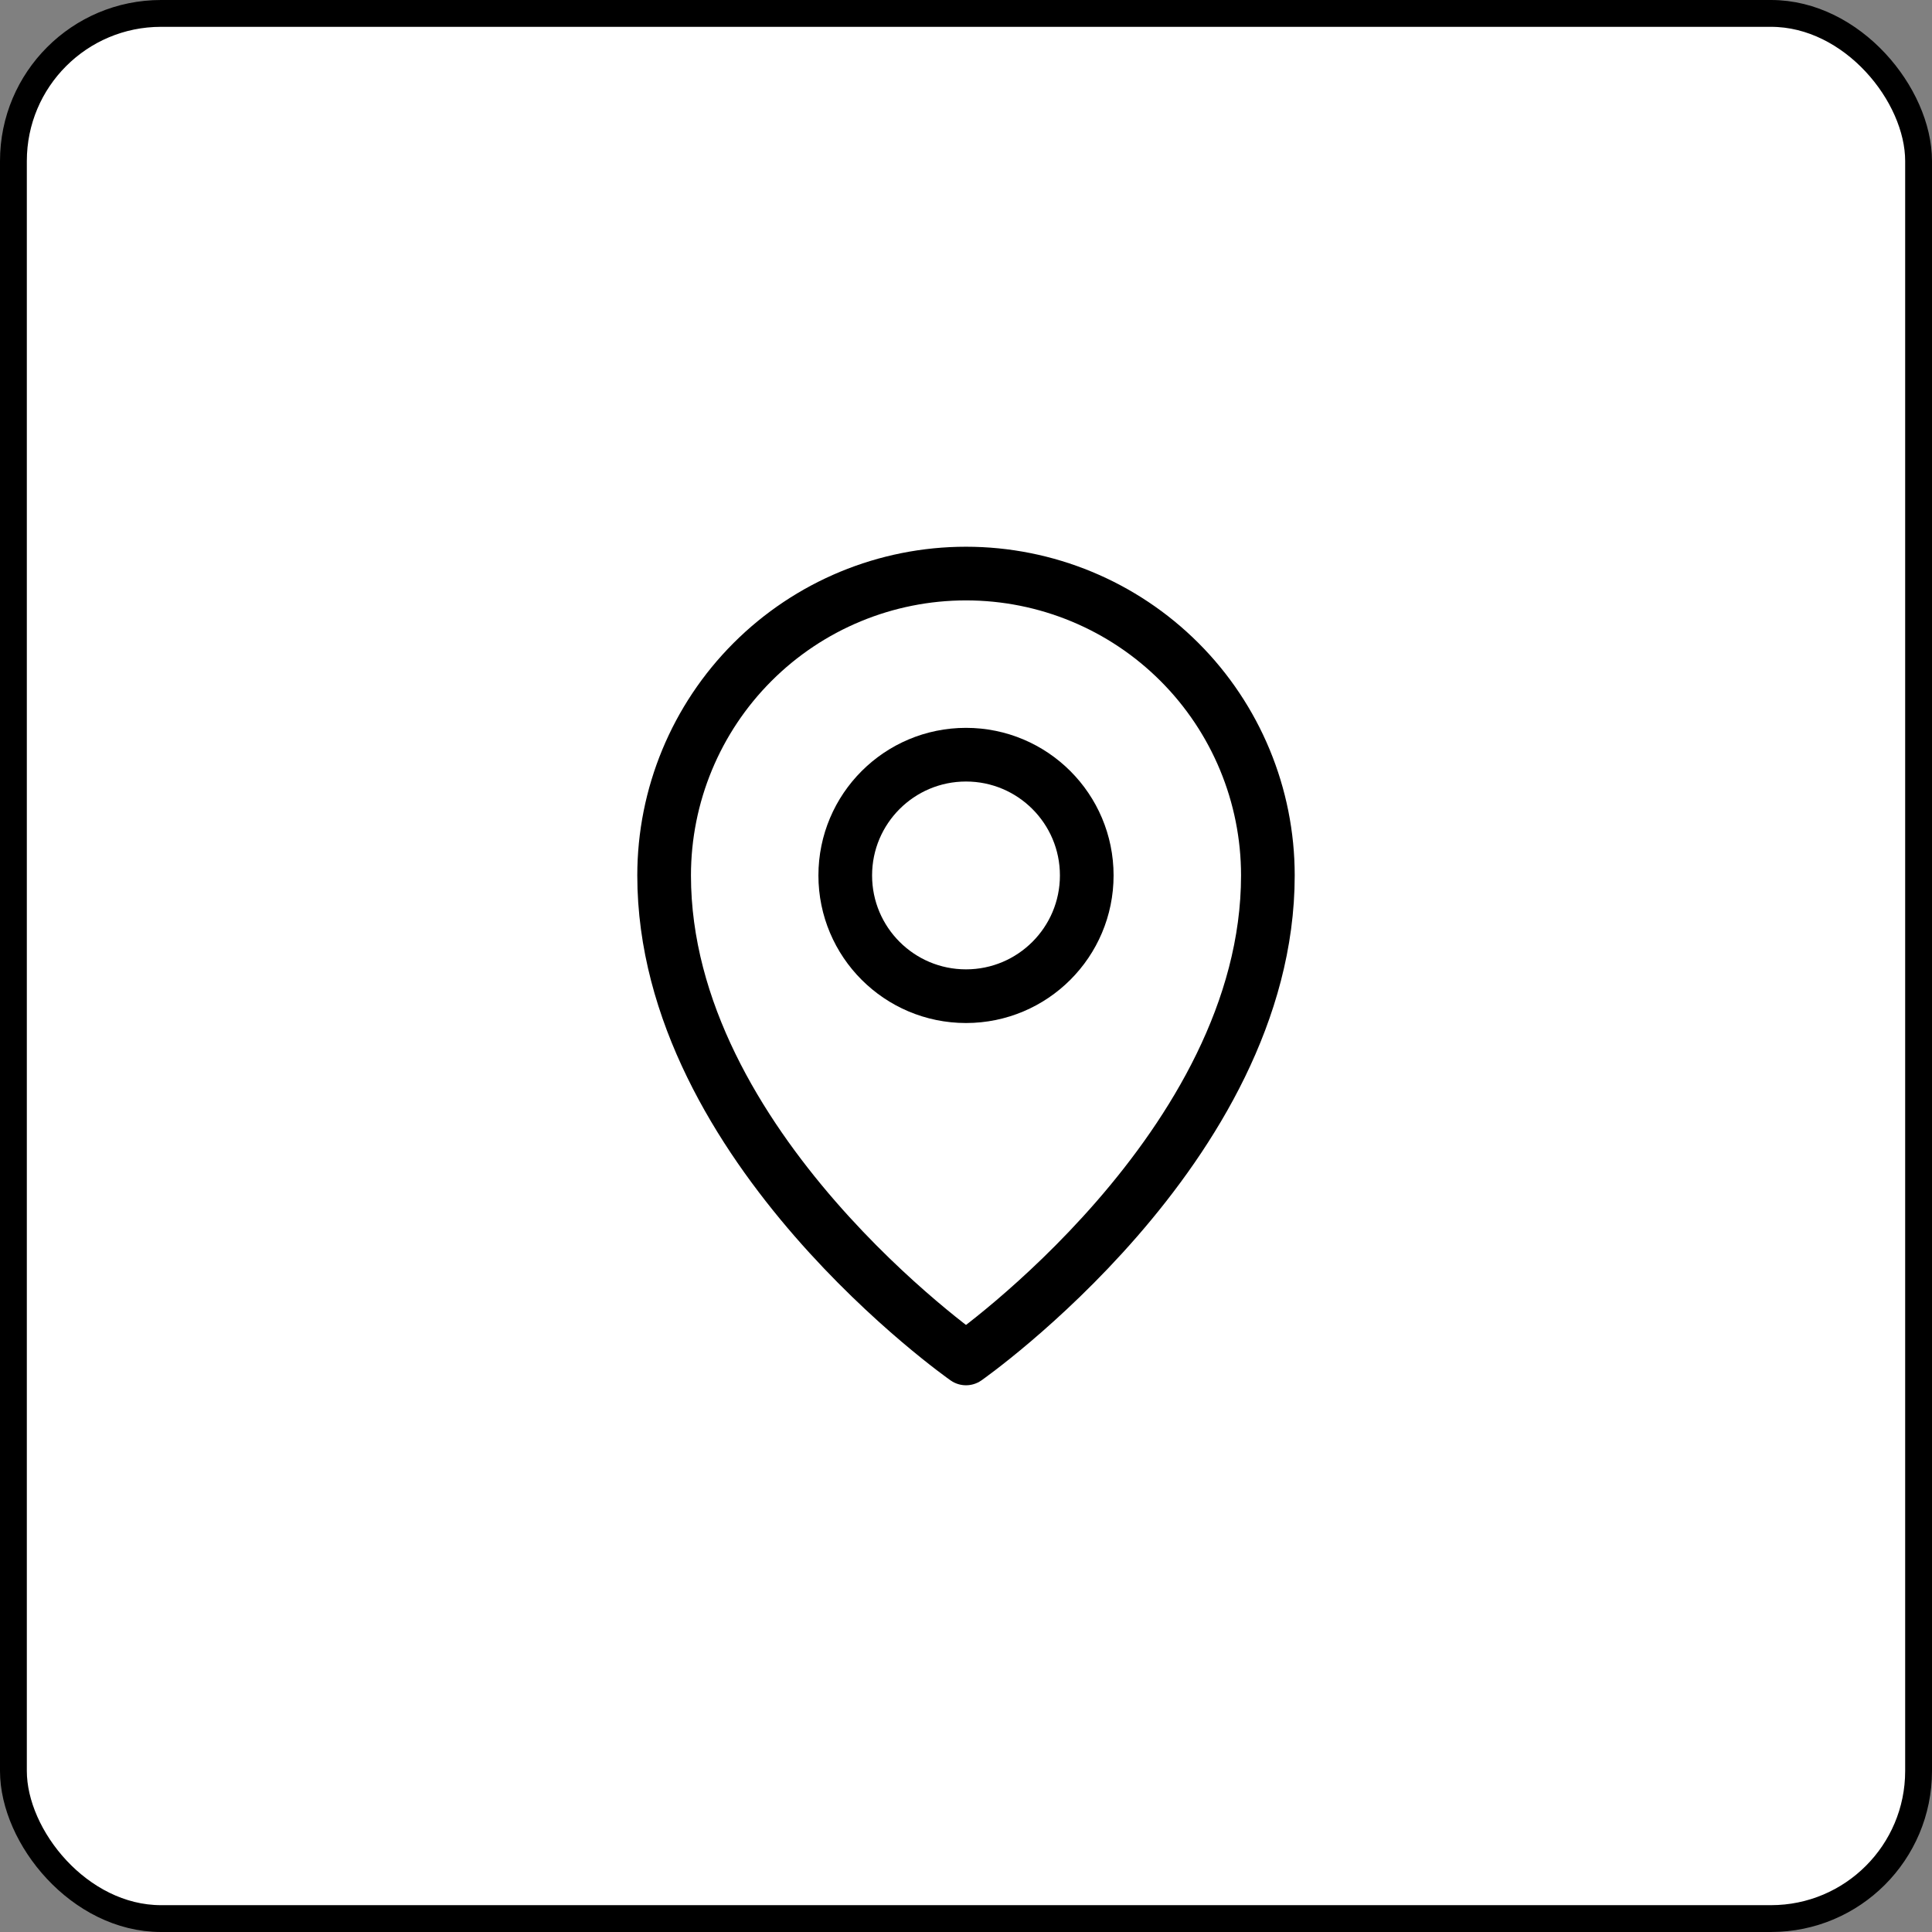
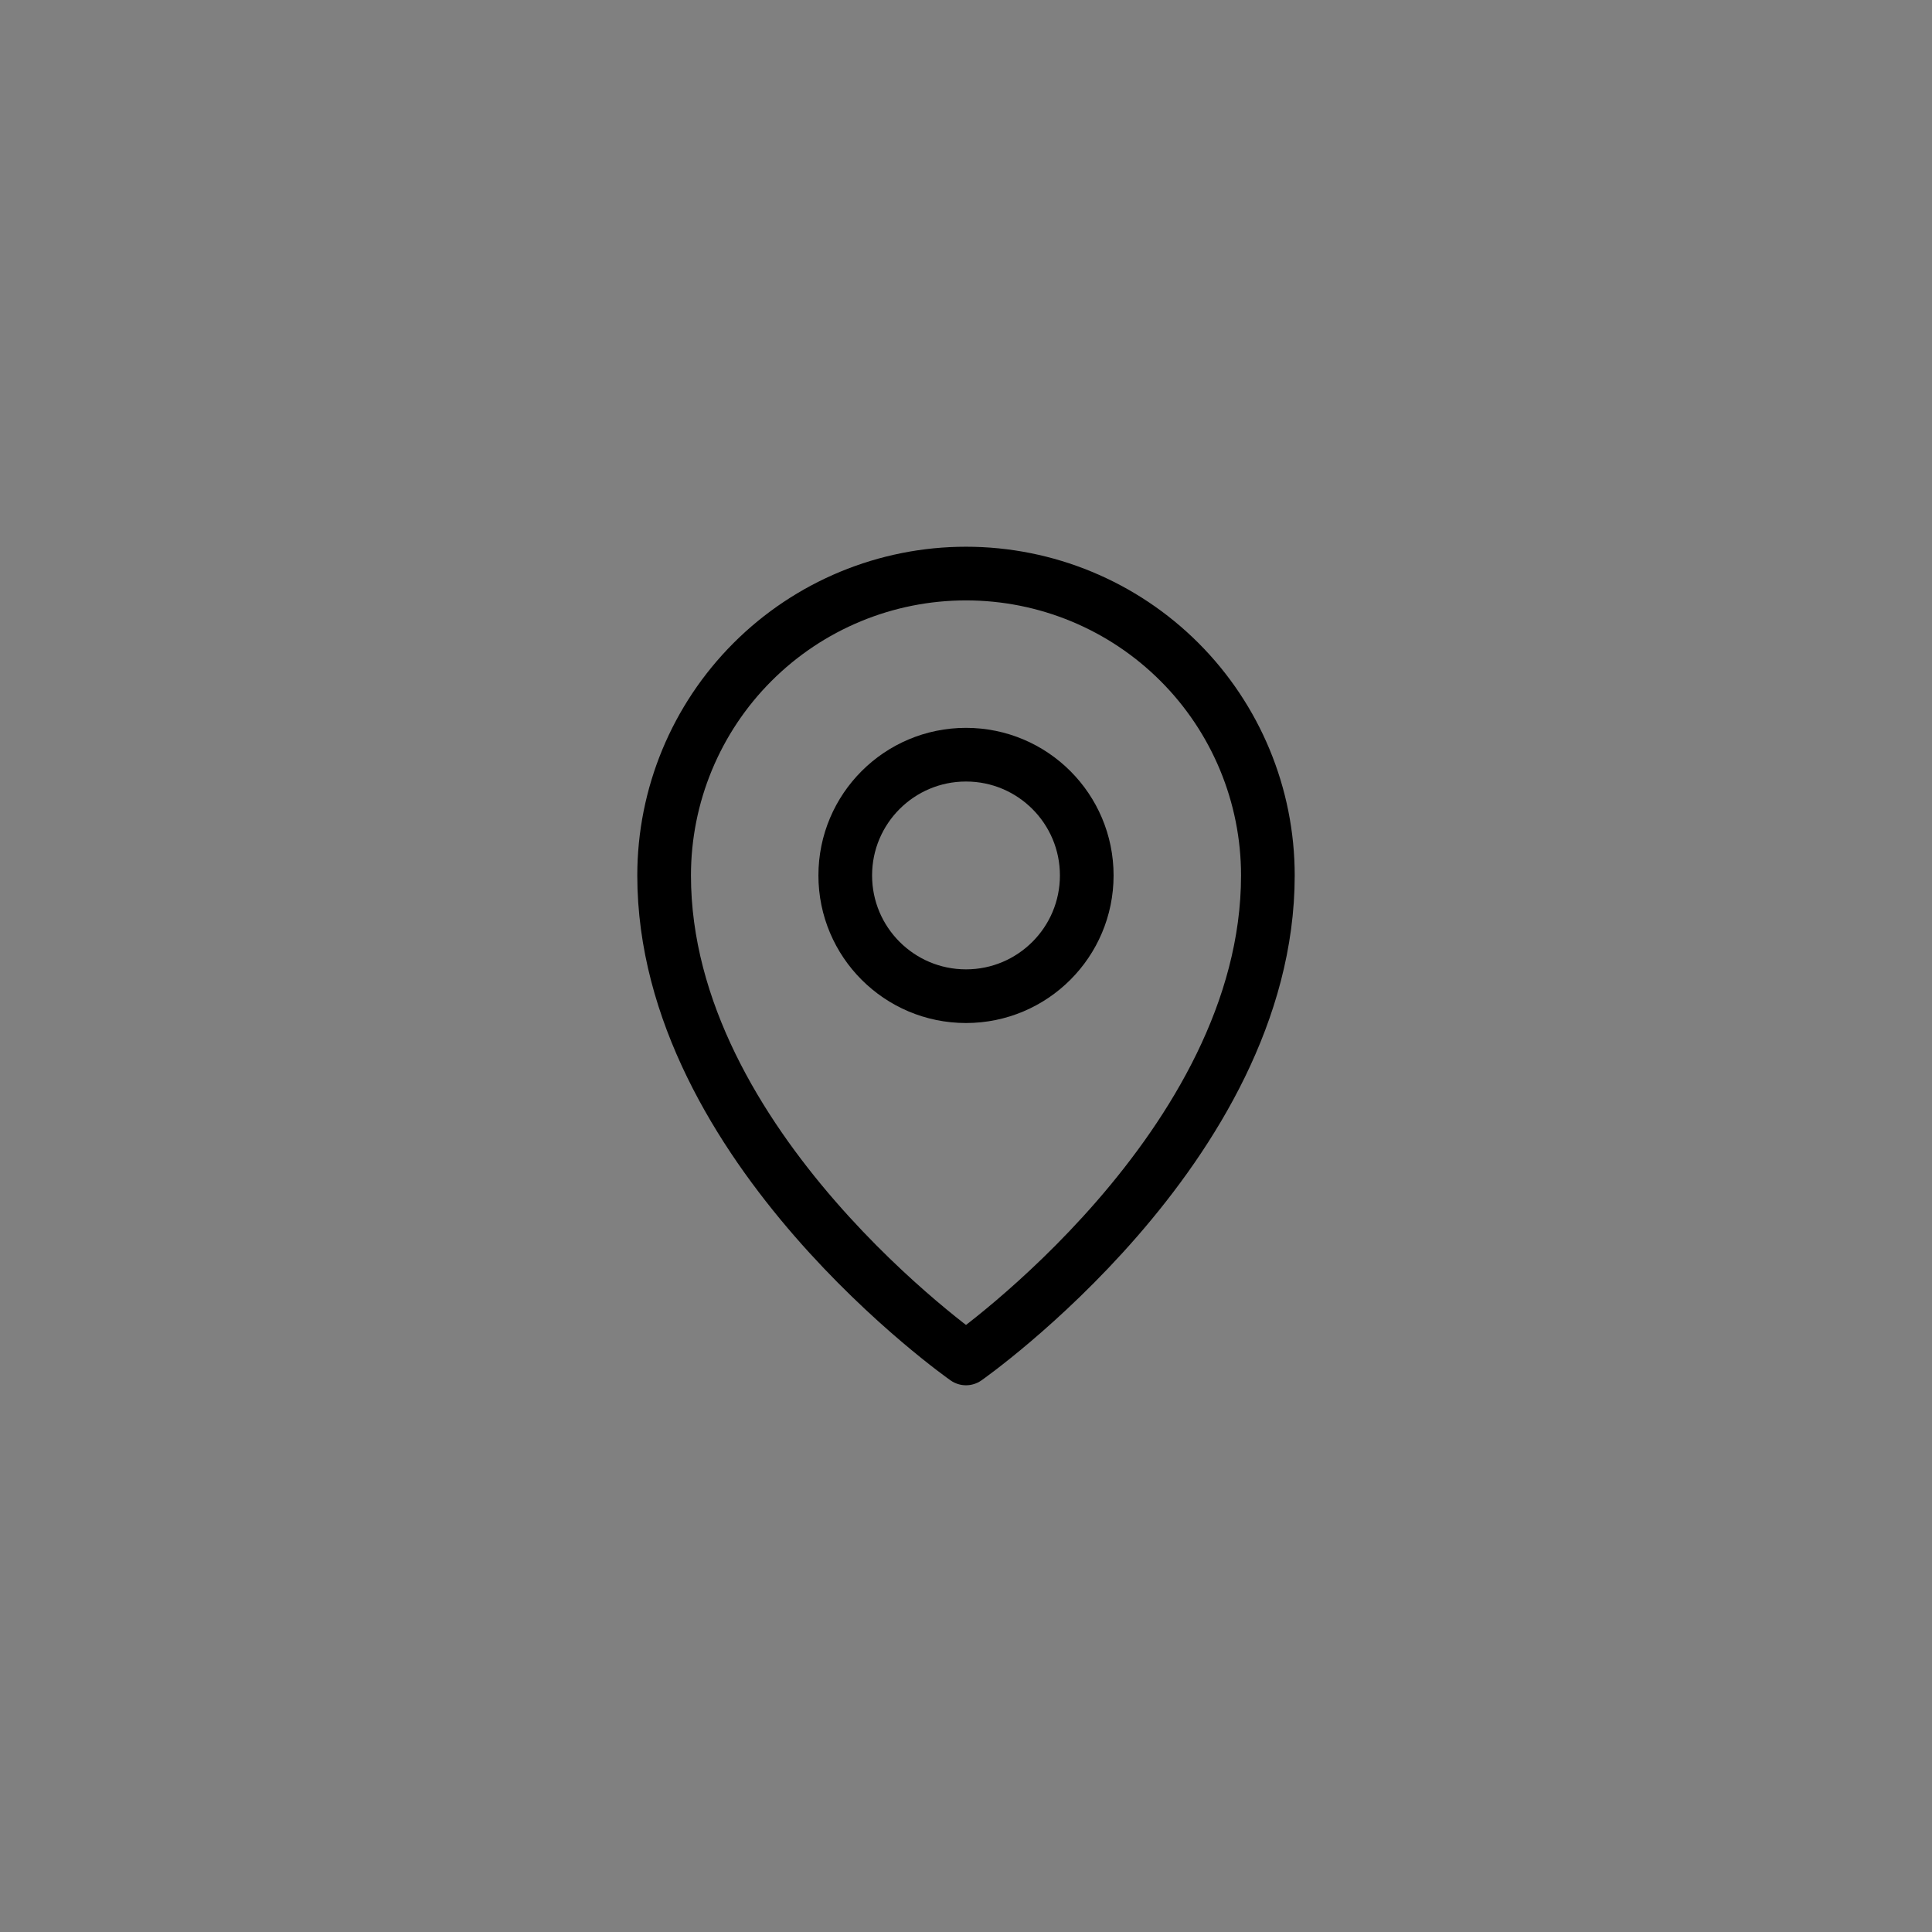
<svg xmlns="http://www.w3.org/2000/svg" width="72" height="72" viewBox="0 0 72 72" fill="none">
  <rect x="0" y="0" width="72" height="72" fill="#808080" stroke="none" />
-   <rect x="0.5" y="0.5" width="71" height="71" rx="5.5" fill="white" stroke="black" />
  <path d="M36 37.125C38.485 37.125 40.5 35.11 40.5 32.625C40.5 30.14 38.485 28.125 36 28.125C33.515 28.125 31.5 30.14 31.5 32.625C31.5 35.11 33.515 37.125 36 37.125Z" stroke="black" stroke-width="2" stroke-linecap="round" stroke-linejoin="round" />
  <path d="M47.25 32.625C47.25 42.75 36 50.625 36 50.625C36 50.625 24.75 42.75 24.75 32.625C24.75 29.641 25.935 26.78 28.045 24.67C30.155 22.56 33.016 21.375 36 21.375C38.984 21.375 41.845 22.56 43.955 24.67C46.065 26.78 47.25 29.641 47.25 32.625V32.625Z" stroke="black" stroke-width="2" stroke-linecap="round" stroke-linejoin="round" />
</svg>